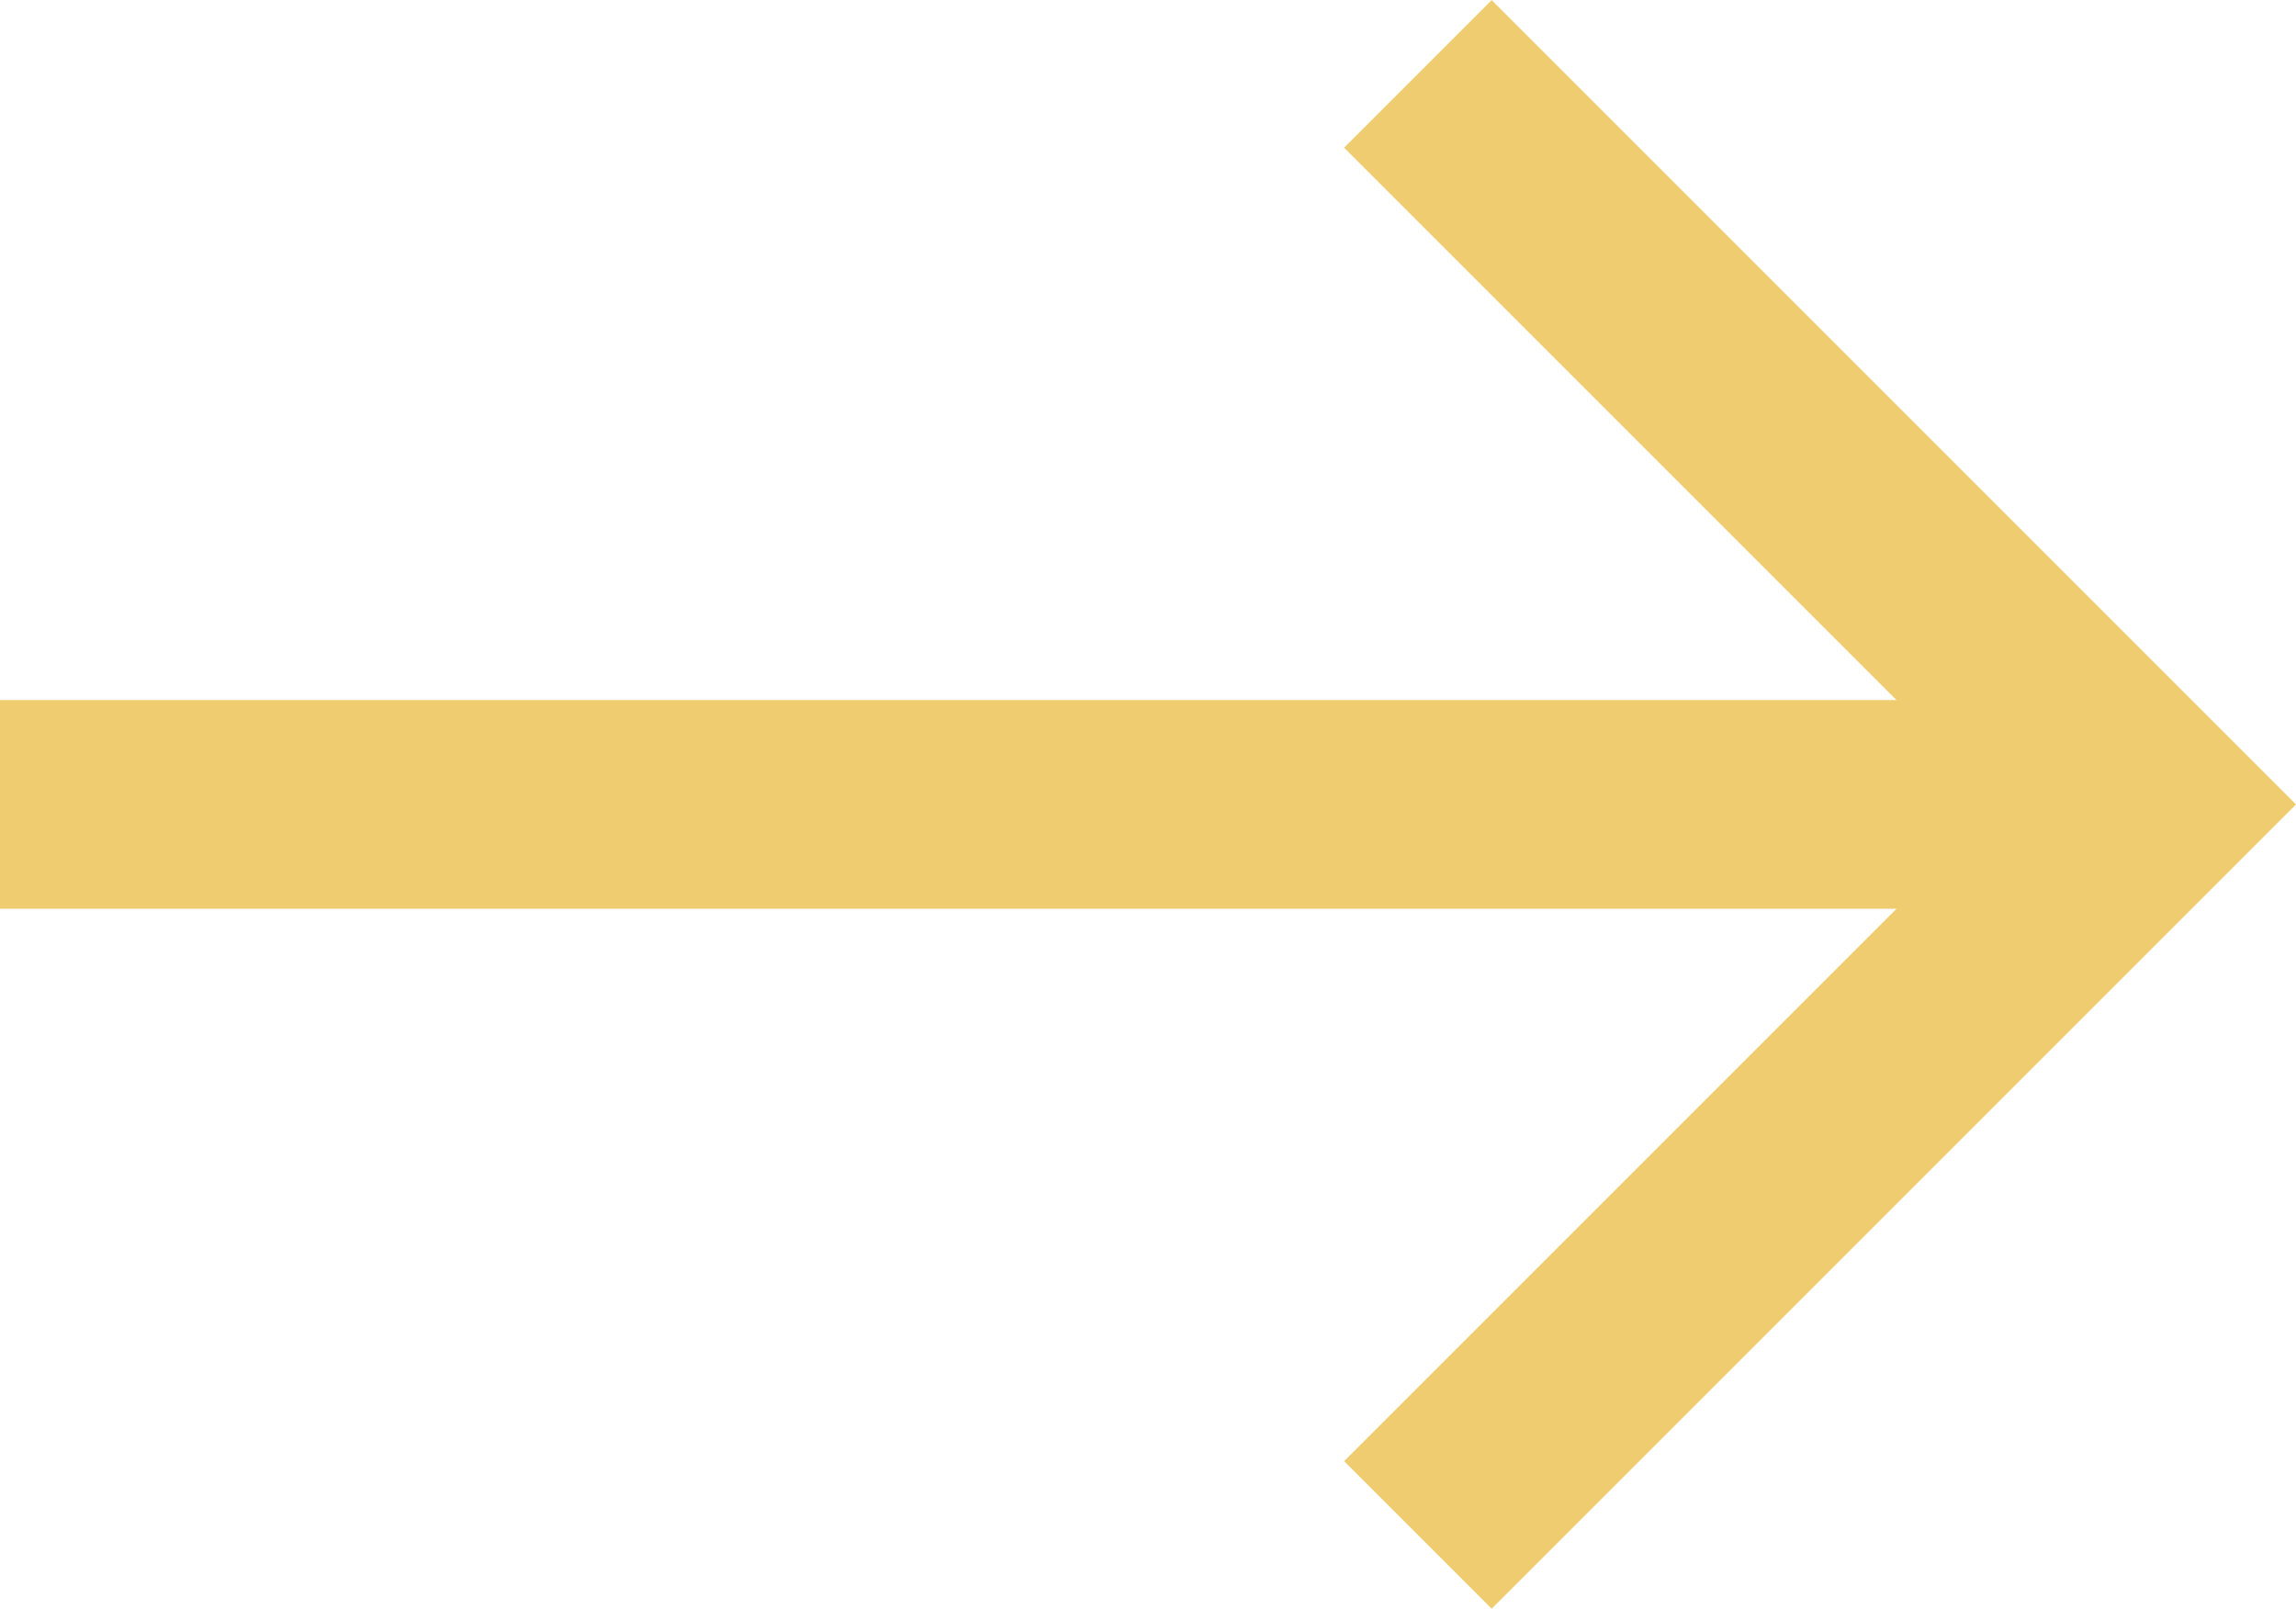
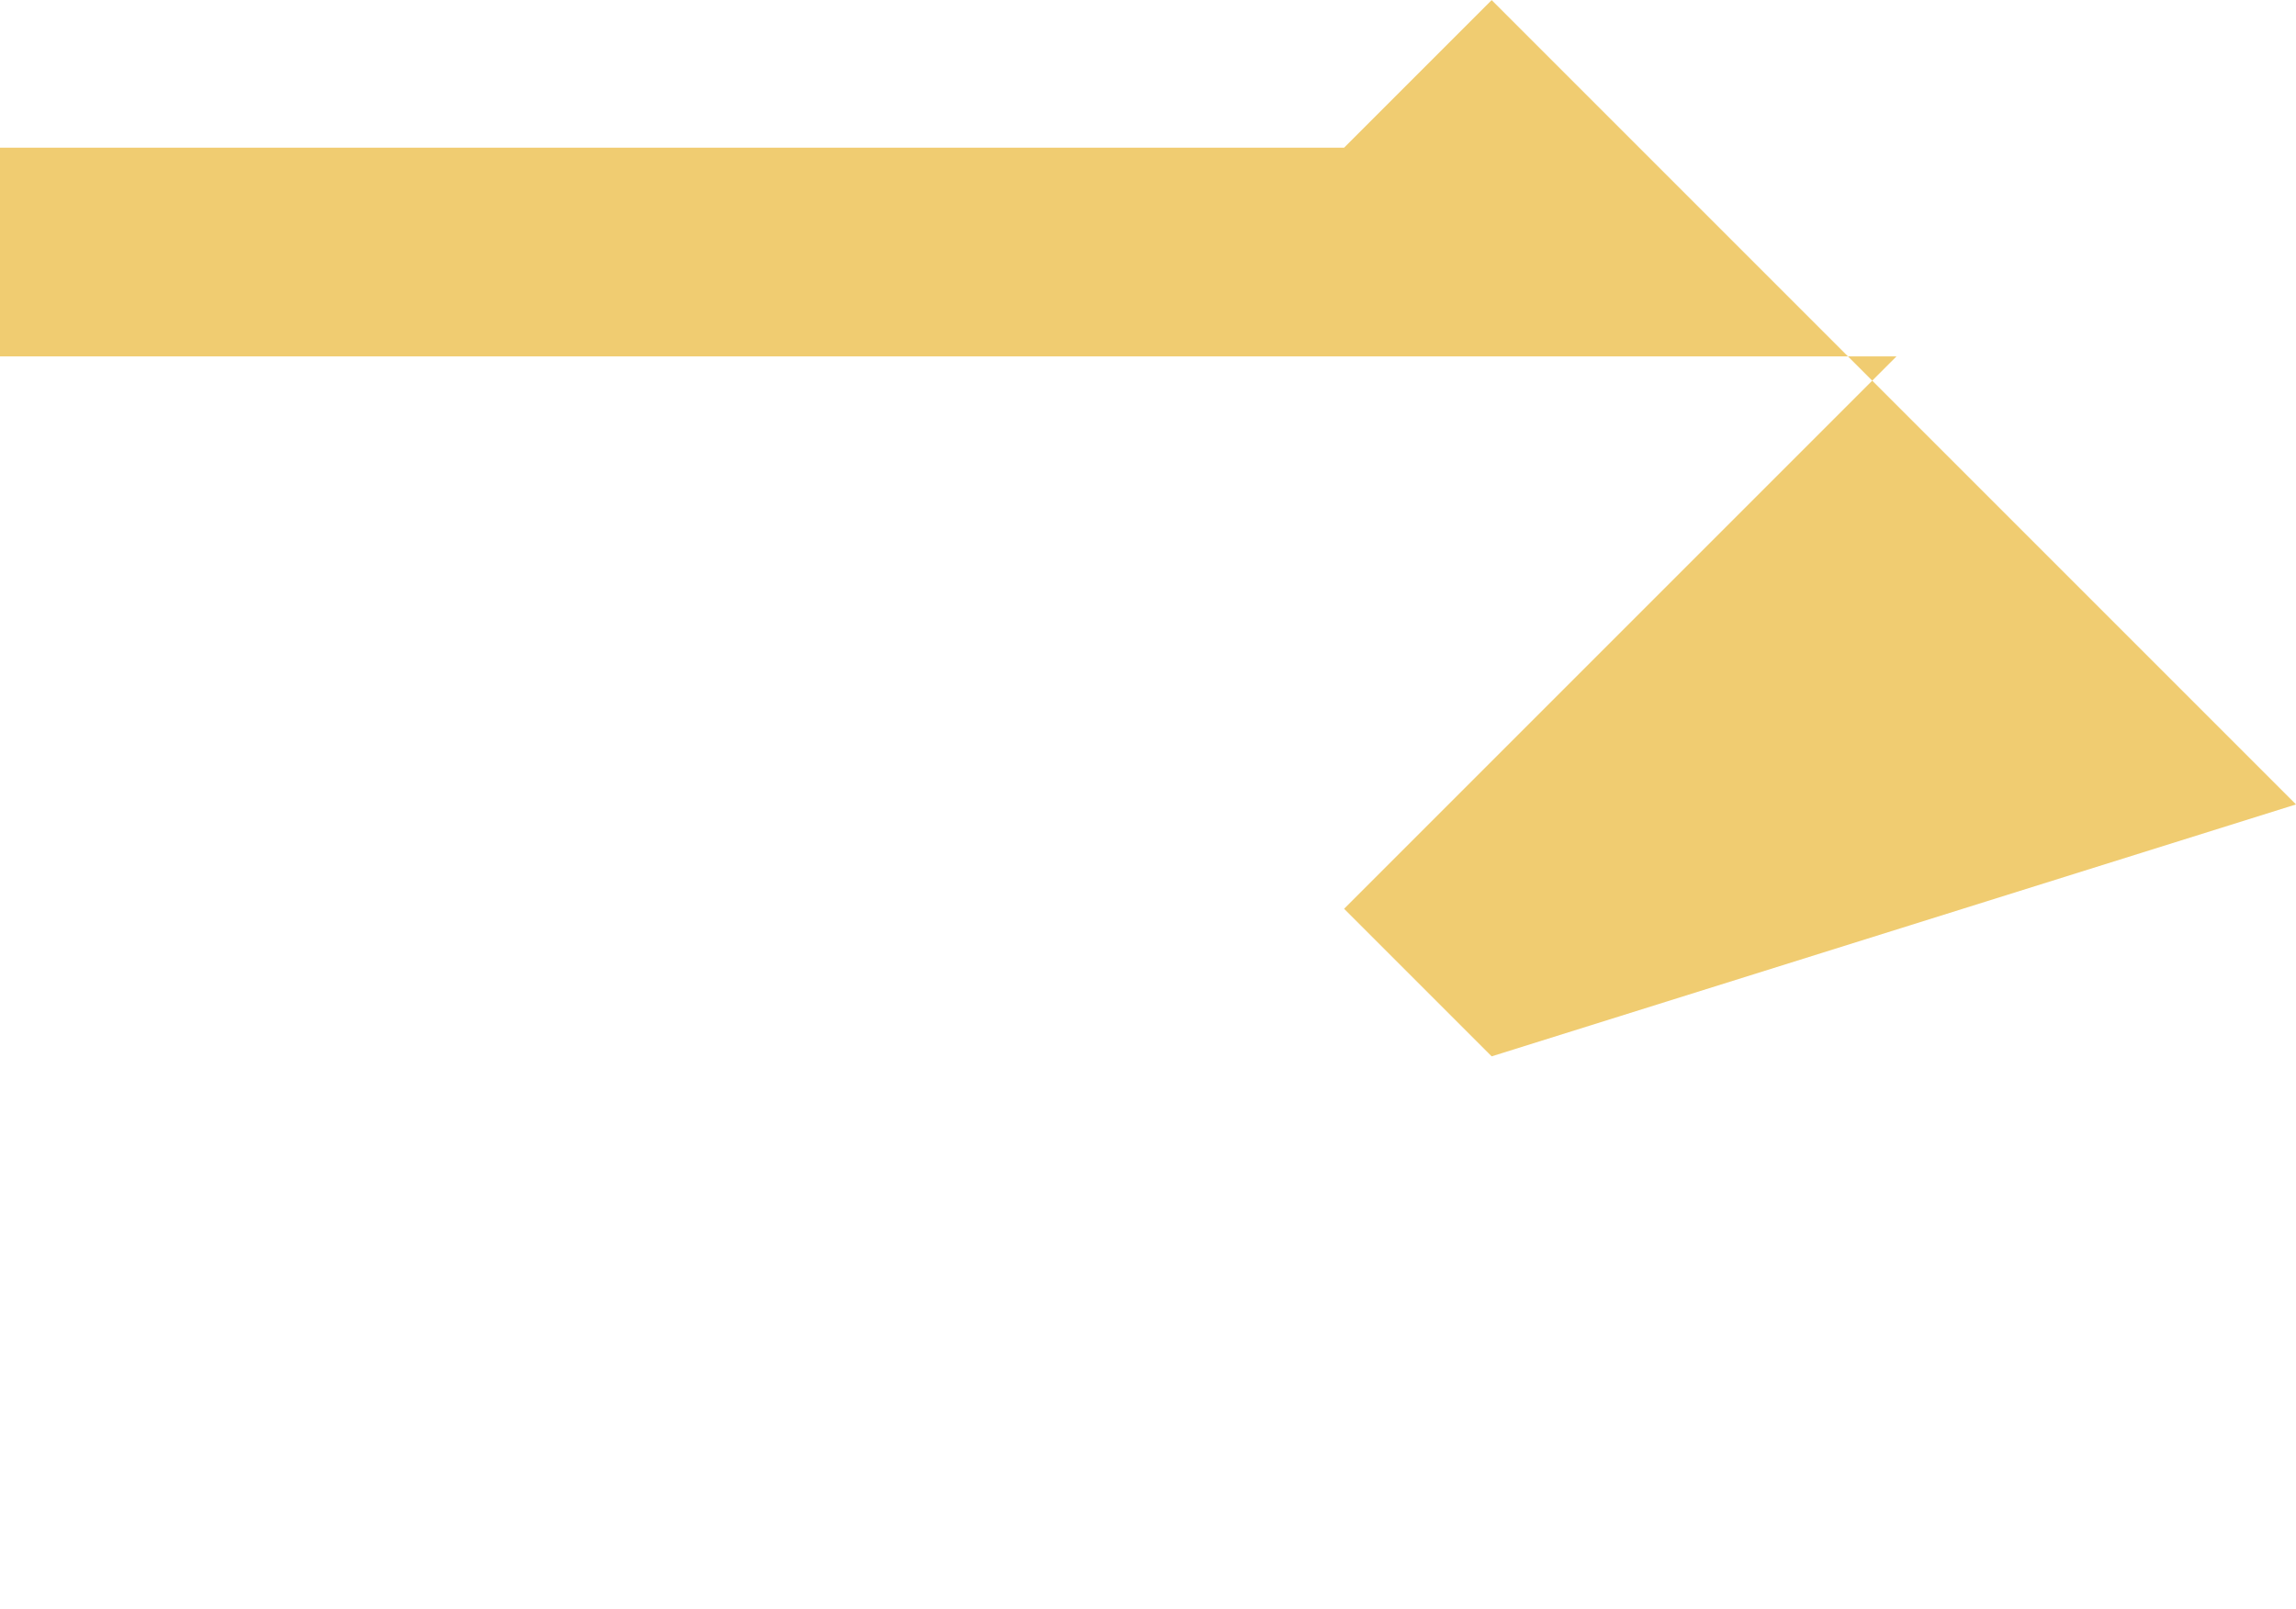
<svg xmlns="http://www.w3.org/2000/svg" width="22" height="15.414" viewBox="0 0 22 15.414">
-   <path fill="#f0cc71" fill-rule="evenodd" d="M8.707-4.293l1.414-1.414L4.828-11H23v-2H4.828l5.293-5.293-1.414-1.414L1-12z" transform="rotate(180 11.5 -2.146)" />
+   <path fill="#f0cc71" fill-rule="evenodd" d="M8.707-4.293l1.414-1.414H23v-2H4.828l5.293-5.293-1.414-1.414L1-12z" transform="rotate(180 11.5 -2.146)" />
</svg>